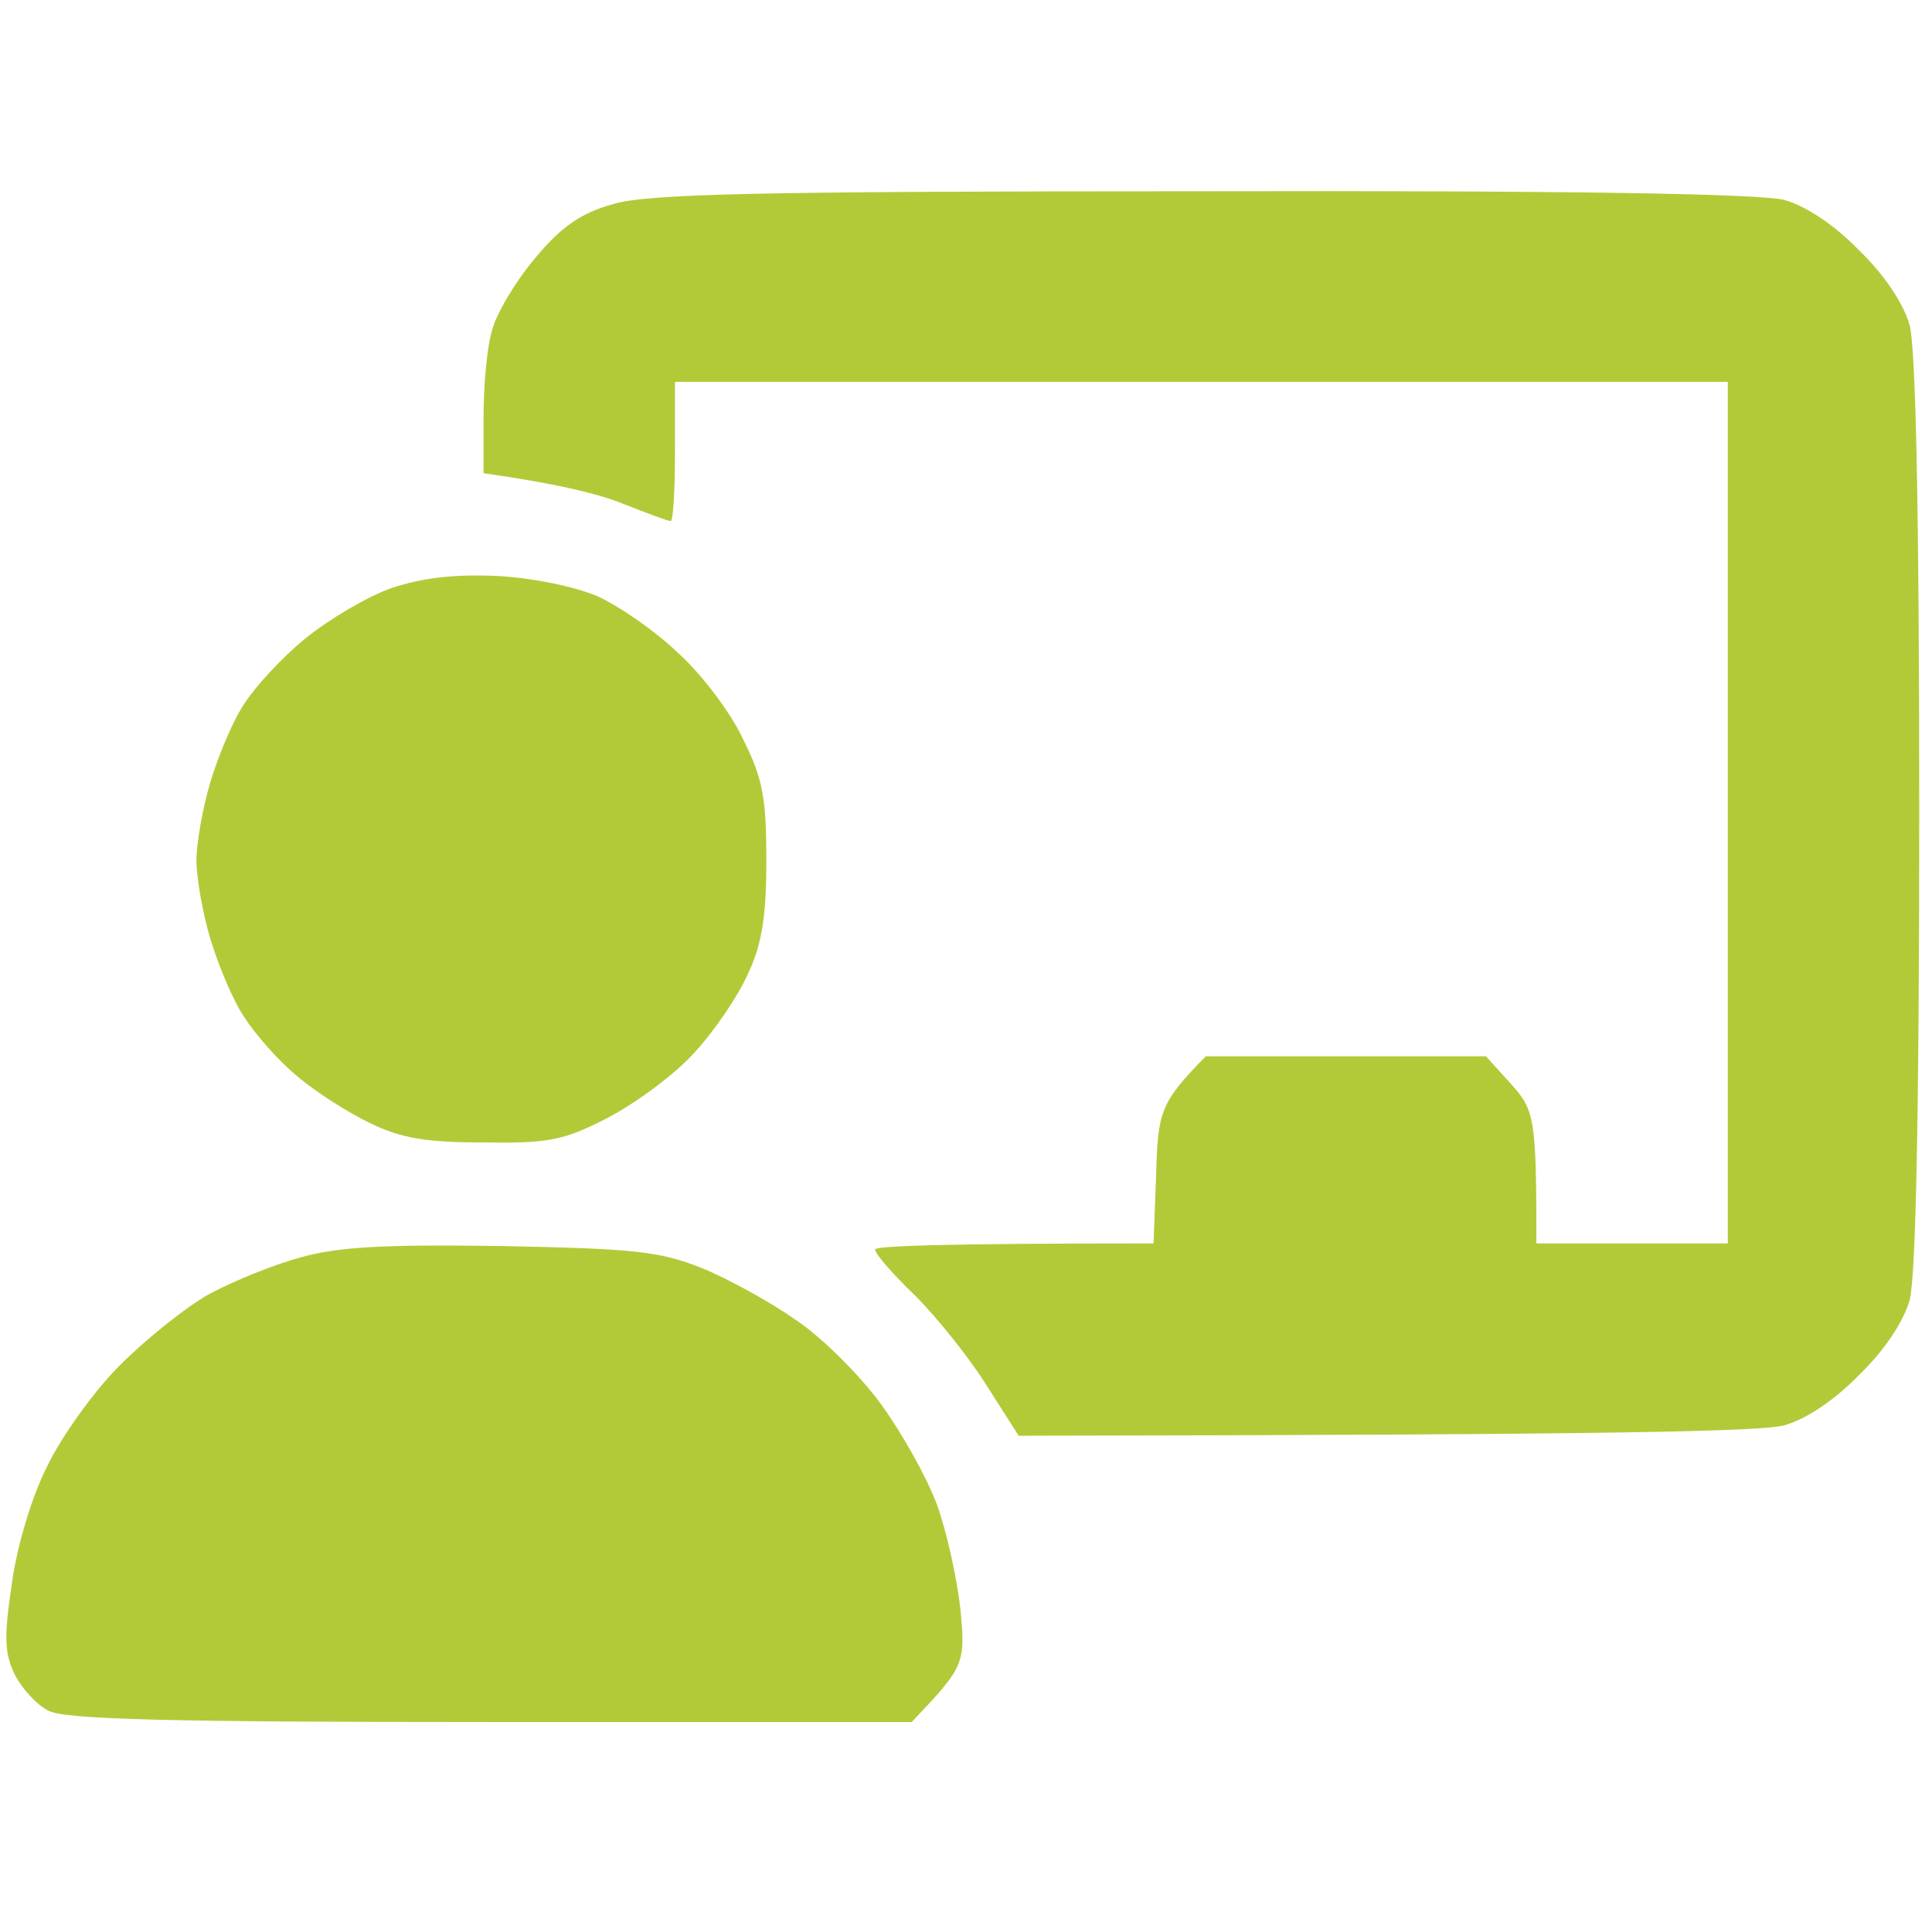
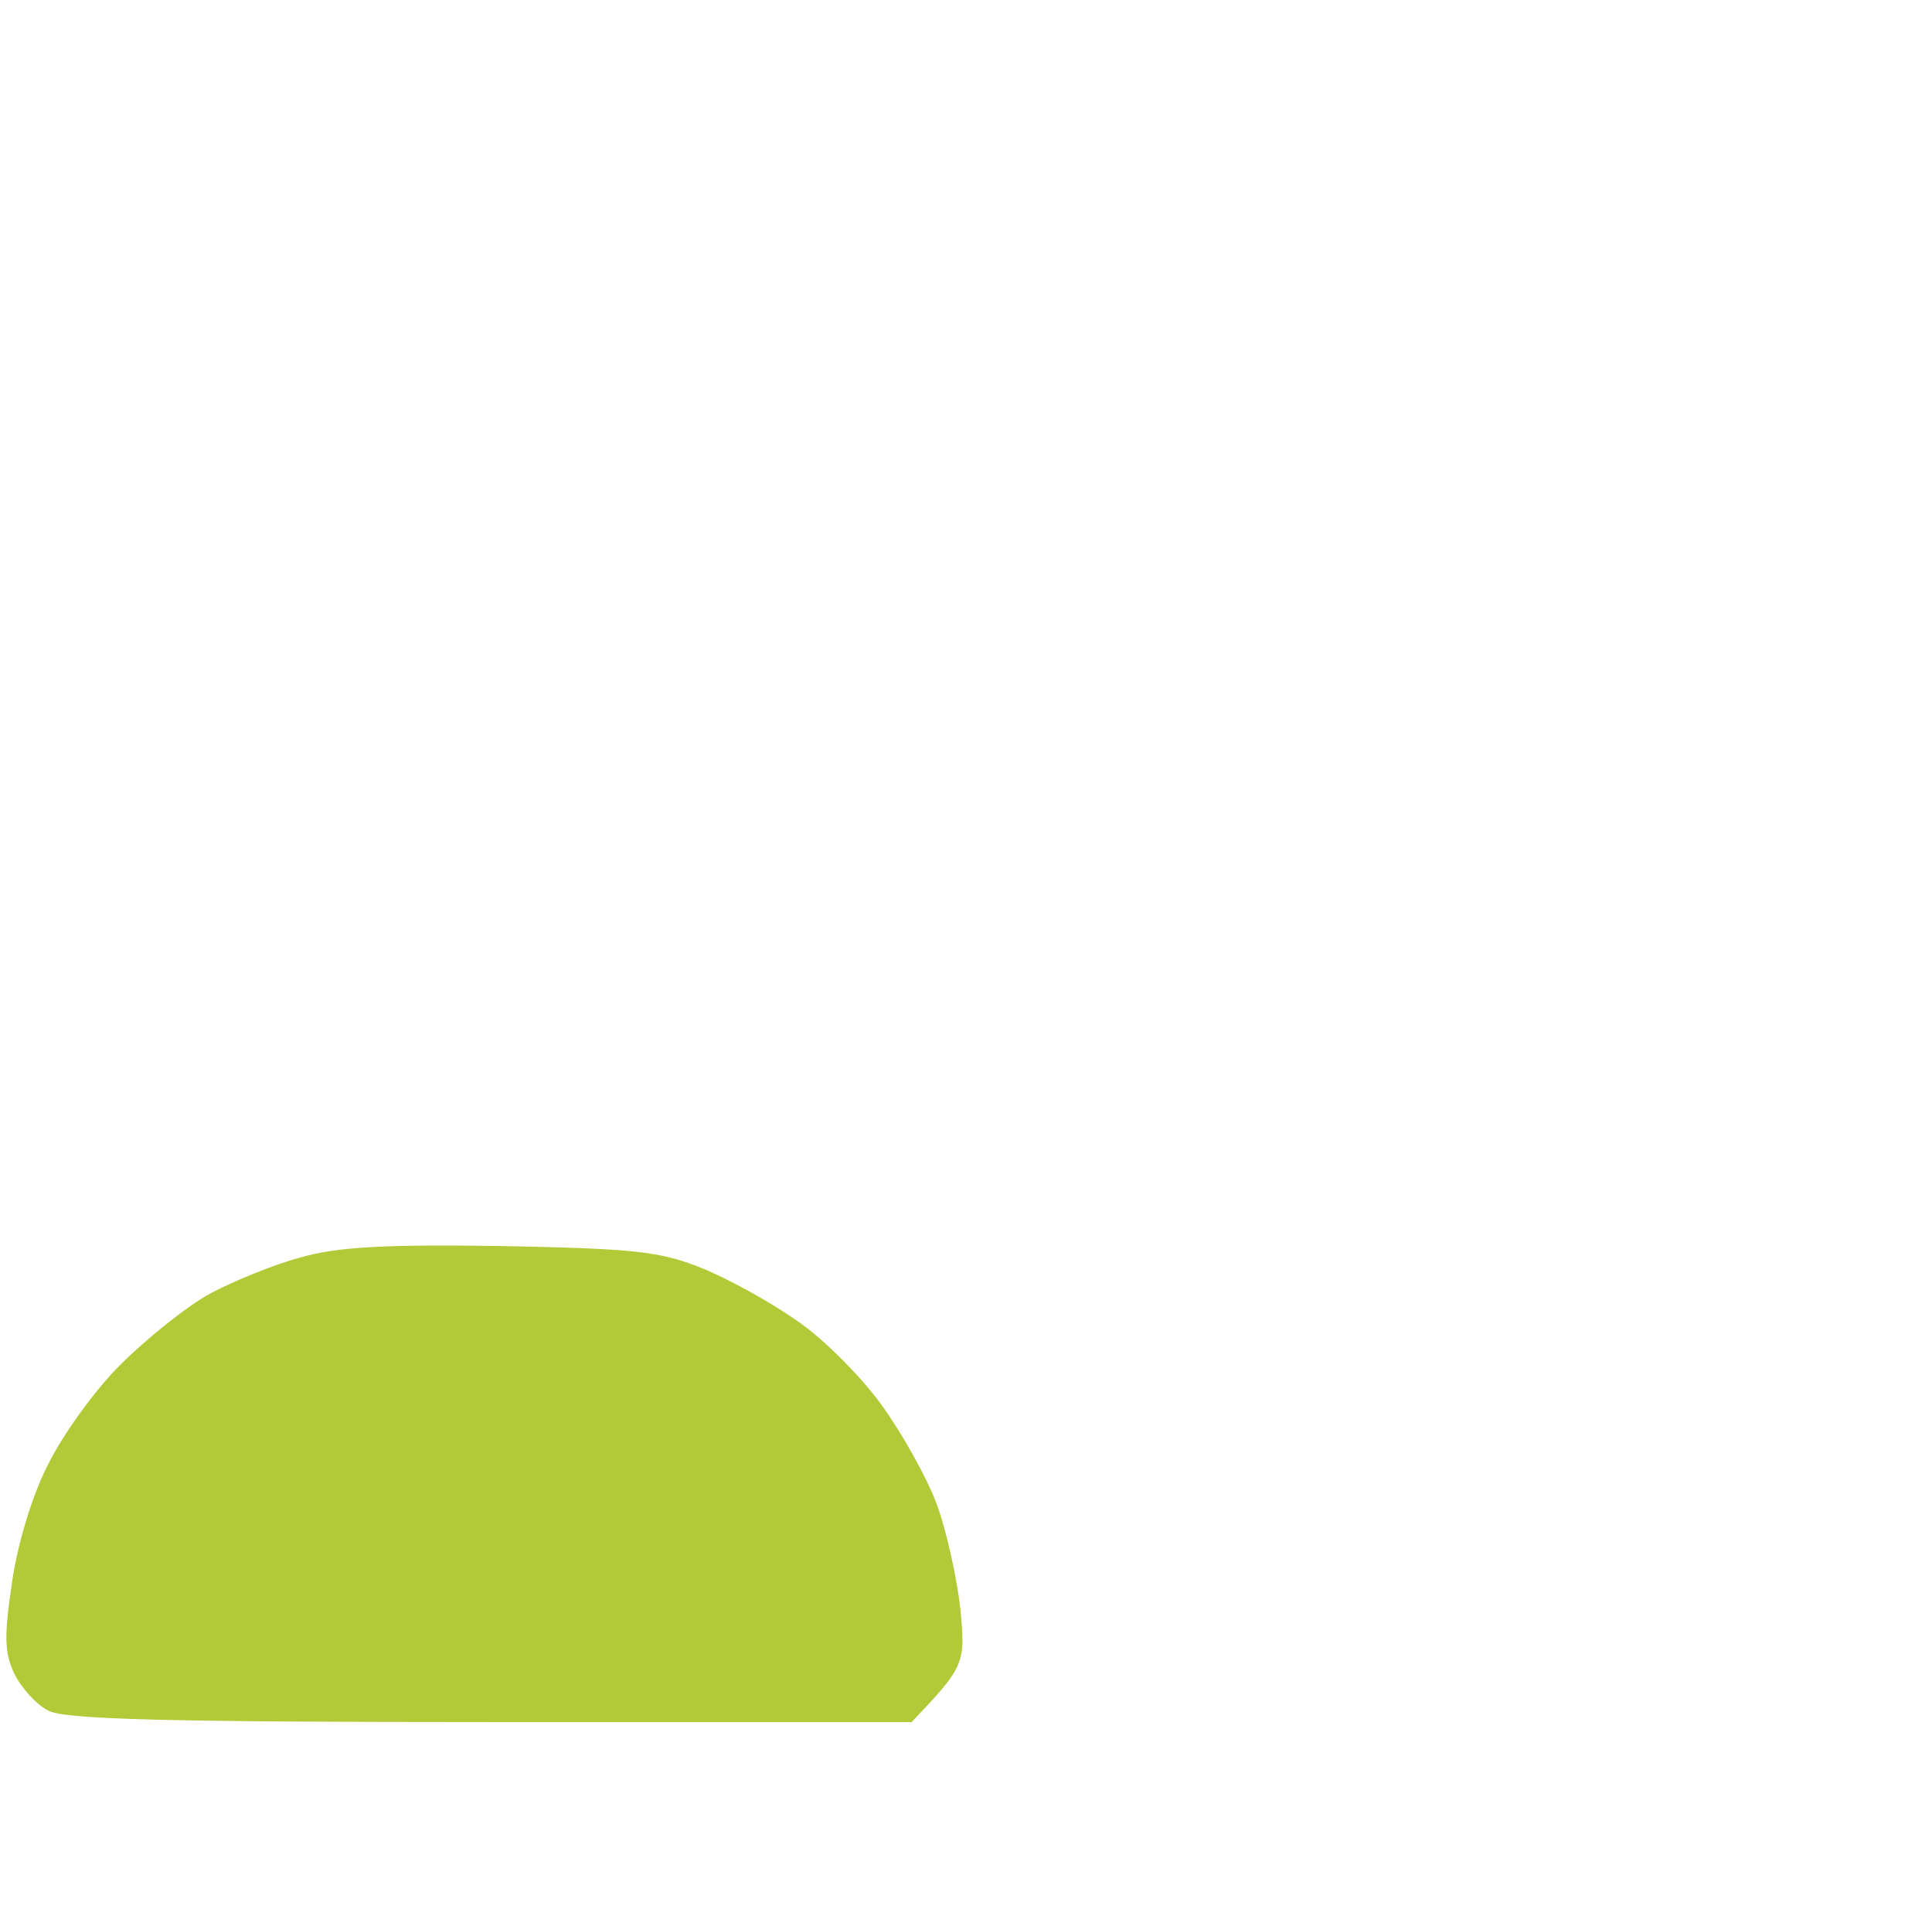
<svg xmlns="http://www.w3.org/2000/svg" width="101" height="100" viewBox="0 0 101 100" fill="none">
-   <path d="M28.008 13.454C29.328 11.862 30.374 11.135 32.011 10.68C33.74 10.134 39.335 9.997 62.806 9.997C82.457 9.952 92.055 10.134 93.283 10.452C94.42 10.771 95.921 11.771 97.195 13.091C98.514 14.364 99.514 15.865 99.833 17.002C100.151 18.231 100.333 26.555 100.333 42.475C100.333 58.396 100.151 66.72 99.833 67.948C99.514 69.085 98.514 70.587 97.195 71.86C95.921 73.179 94.42 74.18 93.283 74.498C92.1 74.817 84.868 74.999 53.254 75.044L51.571 72.406C50.661 70.95 48.978 68.858 47.841 67.721C46.658 66.584 45.748 65.537 45.748 65.31C45.748 65.128 49.024 64.992 60.304 64.992L60.441 61.353C60.532 58.078 60.668 57.623 63.034 55.212H77.681L79 56.667C80.228 58.032 80.319 58.441 80.319 64.992H90.326V19.959H35.286V23.598C35.286 25.599 35.195 27.237 35.059 27.237C34.922 27.237 33.831 26.828 32.557 26.327C31.329 25.827 29.146 25.281 25.279 24.735V21.779C25.279 20.141 25.461 18.094 25.734 17.23C25.962 16.366 26.962 14.683 28.008 13.454Z" fill="#B3CA38" />
-   <path d="M15.954 33.378C17.182 32.377 19.184 31.195 20.457 30.74C22.095 30.194 23.733 30.012 25.962 30.103C27.781 30.194 30.01 30.649 31.192 31.149C32.33 31.649 34.24 32.968 35.423 34.106C36.651 35.197 38.198 37.244 38.834 38.609C39.881 40.701 40.063 41.702 40.063 44.977C40.063 47.888 39.835 49.344 39.107 50.891C38.607 52.028 37.379 53.847 36.333 54.984C35.332 56.121 33.285 57.623 31.829 58.396C29.464 59.624 28.691 59.761 25.279 59.715C22.277 59.715 20.958 59.488 19.366 58.714C18.229 58.168 16.5 57.077 15.545 56.258C14.544 55.439 13.316 54.029 12.77 53.165C12.179 52.301 11.406 50.436 10.996 49.071C10.587 47.706 10.268 45.841 10.268 44.977C10.268 44.113 10.587 42.248 10.996 40.883C11.406 39.519 12.179 37.654 12.77 36.789C13.316 35.925 14.726 34.379 15.954 33.378Z" fill="#B3CA38" />
  <path d="M10.951 67.63C12.224 66.948 14.362 66.083 15.727 65.719C17.637 65.174 20.094 65.037 26.189 65.128C33.148 65.264 34.468 65.401 36.651 66.265C38.016 66.811 40.245 68.039 41.609 68.994C42.974 69.904 44.975 71.906 46.067 73.407C47.159 74.908 48.478 77.273 48.978 78.638C49.478 80.002 50.024 82.459 50.206 84.096C50.479 86.962 50.434 87.098 47.659 90.01H25.643C8.858 90.01 3.4 89.873 2.536 89.418C1.899 89.1 1.125 88.236 0.762 87.508C0.216 86.371 0.216 85.506 0.625 82.732C0.898 80.776 1.671 78.183 2.49 76.591C3.218 75.09 4.901 72.724 6.265 71.36C7.63 69.995 9.723 68.312 10.951 67.63Z" fill="#B3CA38" />
</svg>